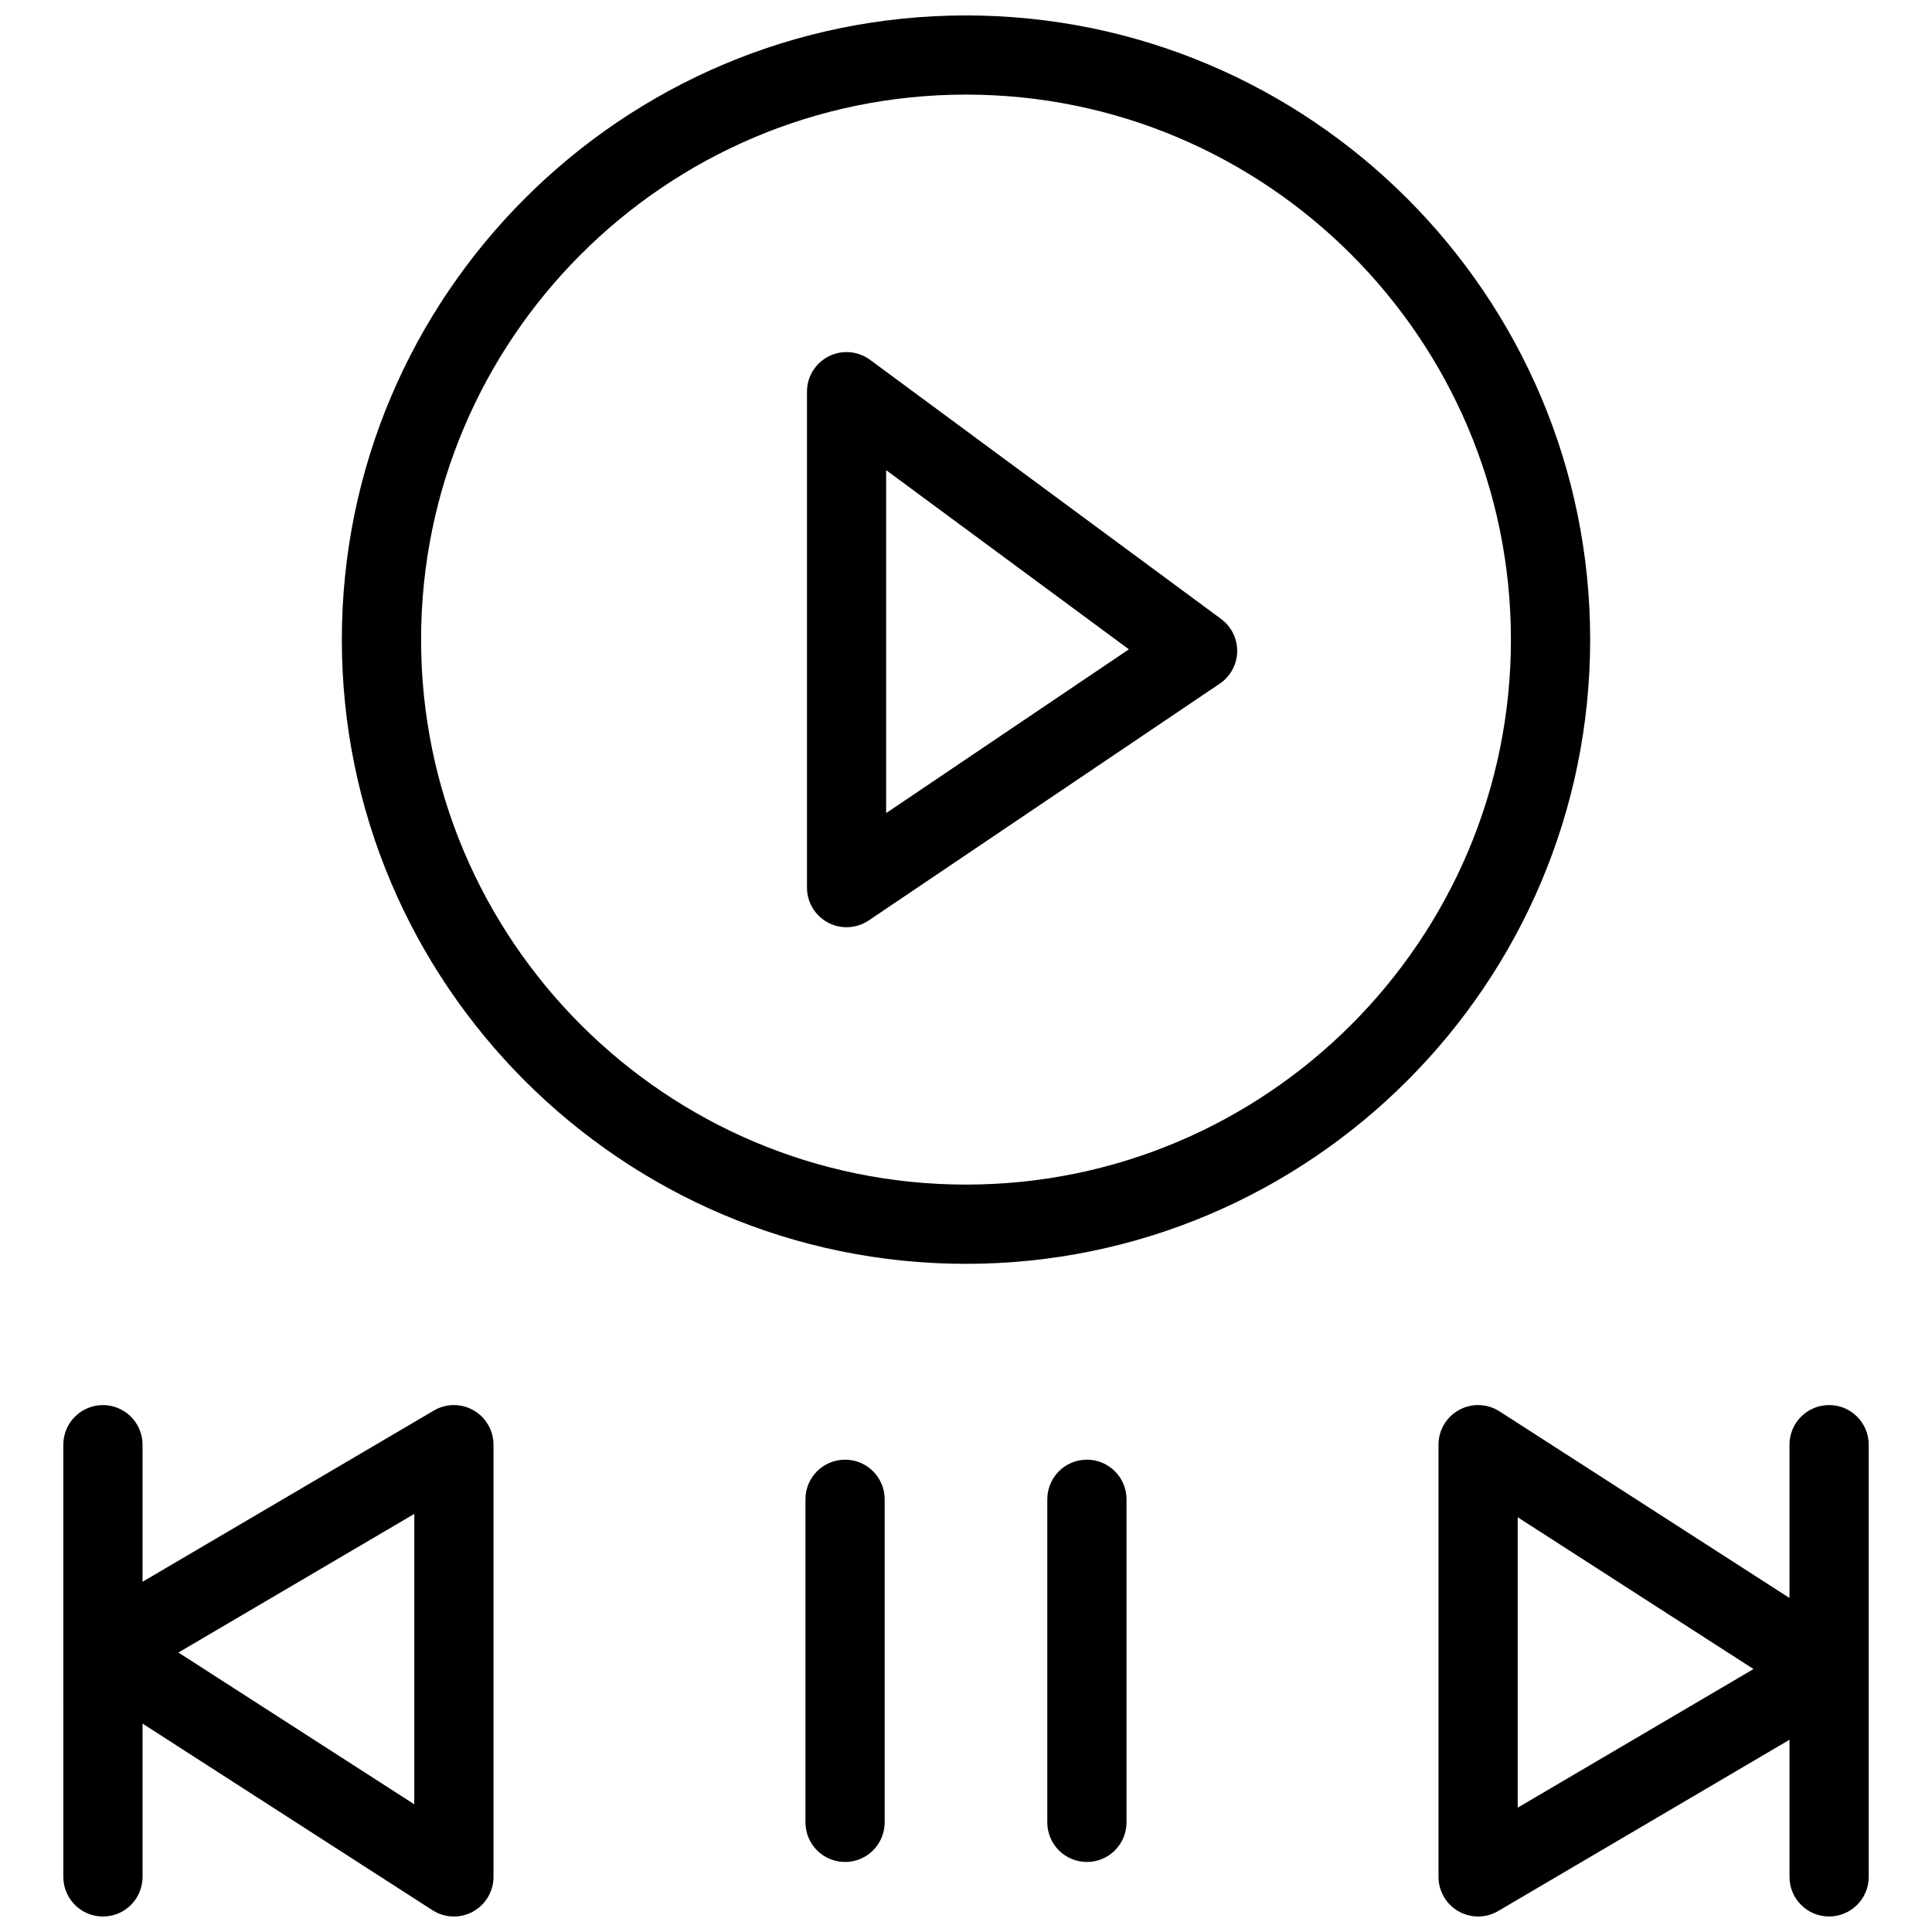
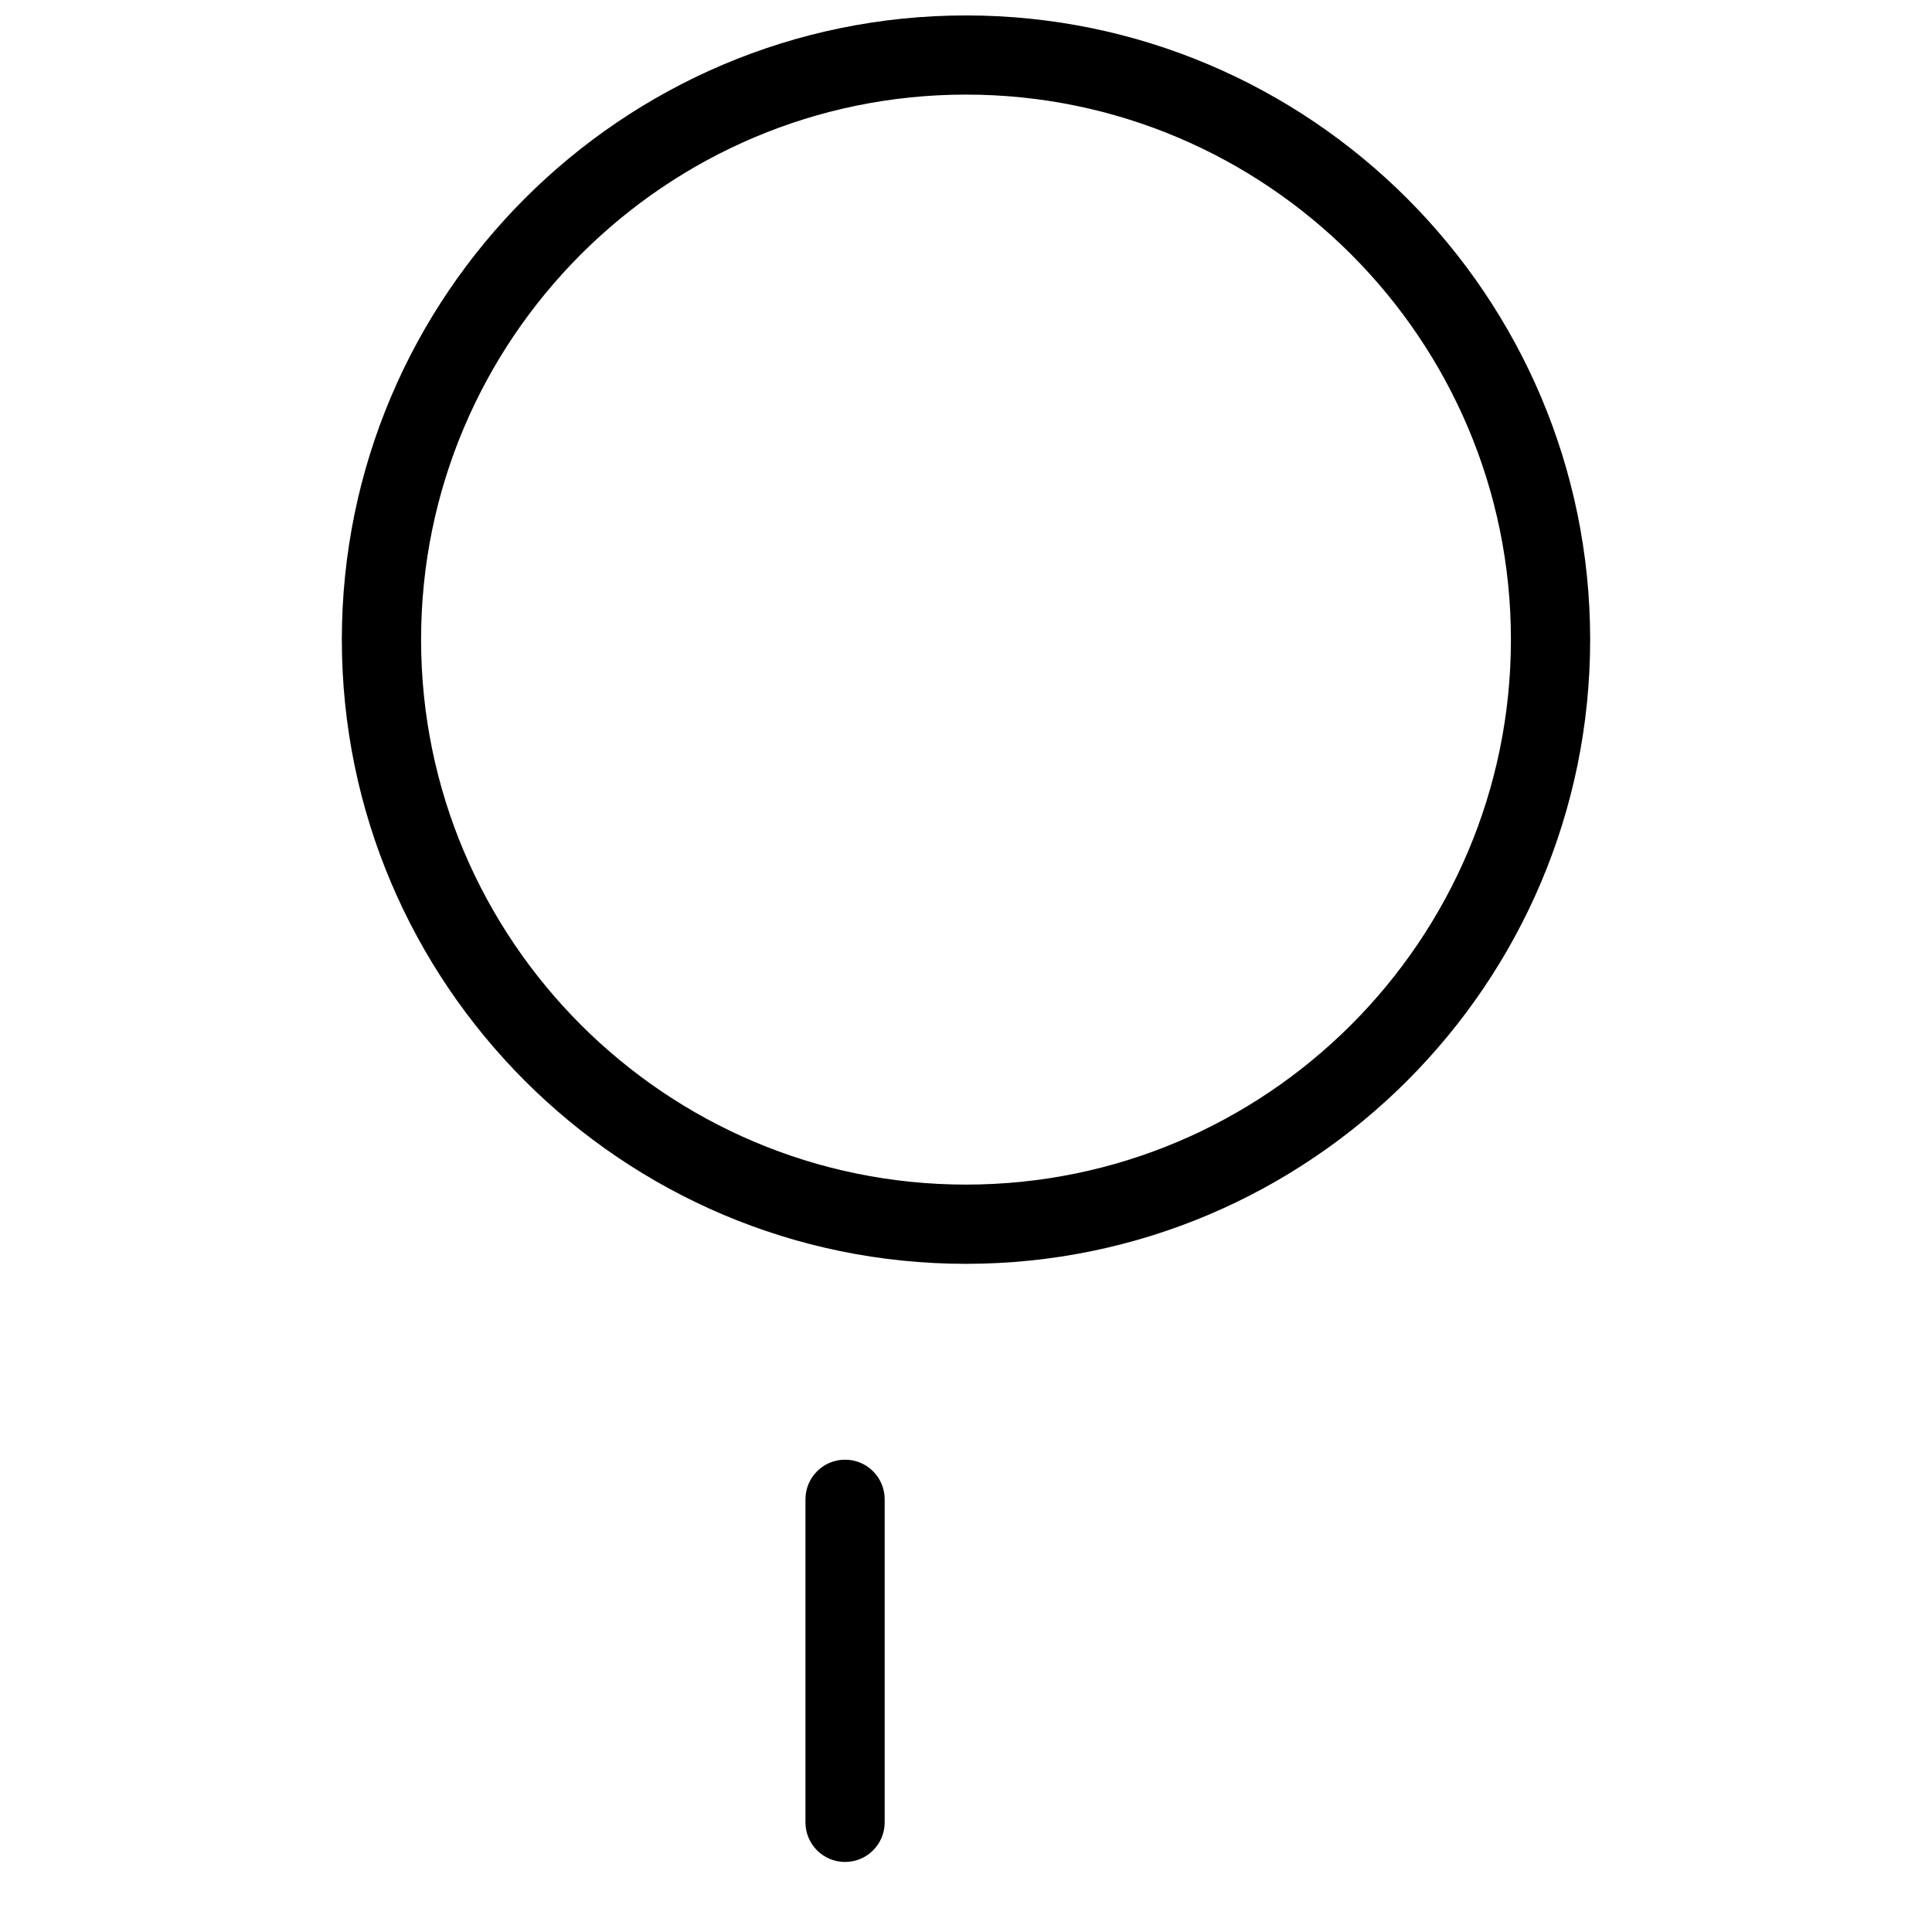
<svg xmlns="http://www.w3.org/2000/svg" width="800px" height="800px" version="1.1" viewBox="144 144 512 512">
  <defs>
    <clipPath id="c">
      <path d="m234 148.09h332v330.91h-332z" />
    </clipPath>
    <clipPath id="b">
-       <path d="m525 516h115v135.9h-115z" />
-     </clipPath>
+       </clipPath>
    <clipPath id="a">
-       <path d="m160 516h115v135.9h-115z" />
-     </clipPath>
+       </clipPath>
  </defs>
  <g clip-path="url(#c)">
    <path d="m400 148.09c-91.211 0-165.41 74.207-165.41 165.42 0 91.211 74.199 165.42 165.41 165.42 91.199 0 165.41-74.207 165.41-165.42 0-91.211-74.207-165.42-165.41-165.42zm0 309.84c-79.633 0-144.41-64.781-144.41-144.43-0.004-79.645 64.777-144.43 144.41-144.43 79.633 0 144.41 64.781 144.41 144.43s-64.781 144.43-144.41 144.43z" />
  </g>
-   <path d="m467.59 308.02-93.016-68.664c-3.191-2.352-7.43-2.707-10.957-0.922-3.539 1.785-5.762 5.406-5.762 9.371v131.42c0 3.883 2.141 7.441 5.574 9.27 1.543 0.828 3.234 1.227 4.922 1.227 2.059 0 4.106-0.609 5.867-1.793l93.027-62.754c2.824-1.91 4.555-5.07 4.617-8.48 0.07-3.418-1.523-6.641-4.273-8.676zm-88.754 51.461v-90.887l64.332 47.484z" />
  <g clip-path="url(#b)">
    <path d="m628.73 516.36c-5.805 0-10.496 4.691-10.496 10.496v40.629l-76.84-49.457c-3.234-2.078-7.336-2.227-10.707-0.387-3.371 1.848-5.469 5.375-5.469 9.215v114.54c0 3.758 2.016 7.231 5.281 9.109 1.617 0.922 3.422 1.387 5.215 1.387 1.836 0 3.684-0.484 5.32-1.449l77.199-45.387v36.336c0 5.805 4.691 10.496 10.496 10.496 5.805 0 10.496-4.691 10.496-10.496v-114.54c0-5.805-4.691-10.496-10.496-10.496zm-82.52 106.69v-76.957l62.492 40.223z" />
  </g>
  <g clip-path="url(#a)">
    <path d="m269.5 517.75c-3.273-1.879-7.293-1.848-10.527 0.062l-77.199 45.375v-36.328c0-5.805-4.703-10.496-10.496-10.496-5.793 0-10.496 4.691-10.496 10.496l0.004 114.54c0 5.805 4.703 10.496 10.496 10.496s10.496-4.691 10.496-10.496v-40.629l76.84 49.457c1.711 1.102 3.695 1.668 5.668 1.668 1.73 0 3.453-0.43 5.027-1.281 3.371-1.848 5.469-5.375 5.469-9.215v-114.54c0-3.758-2.016-7.242-5.281-9.109zm-15.711 104.41-62.504-40.223 62.504-36.734z" />
  </g>
  <path d="m367.95 530.83c-5.793 0-10.496 4.691-10.496 10.496v85.617c0 5.805 4.703 10.496 10.496 10.496s10.496-4.691 10.496-10.496v-85.617c0-5.805-4.703-10.496-10.496-10.496z" />
-   <path d="m432.04 530.83c-5.805 0-10.496 4.691-10.496 10.496v85.617c0 5.805 4.691 10.496 10.496 10.496 5.805 0 10.496-4.691 10.496-10.496v-85.617c0-5.805-4.703-10.496-10.496-10.496z" />
</svg>